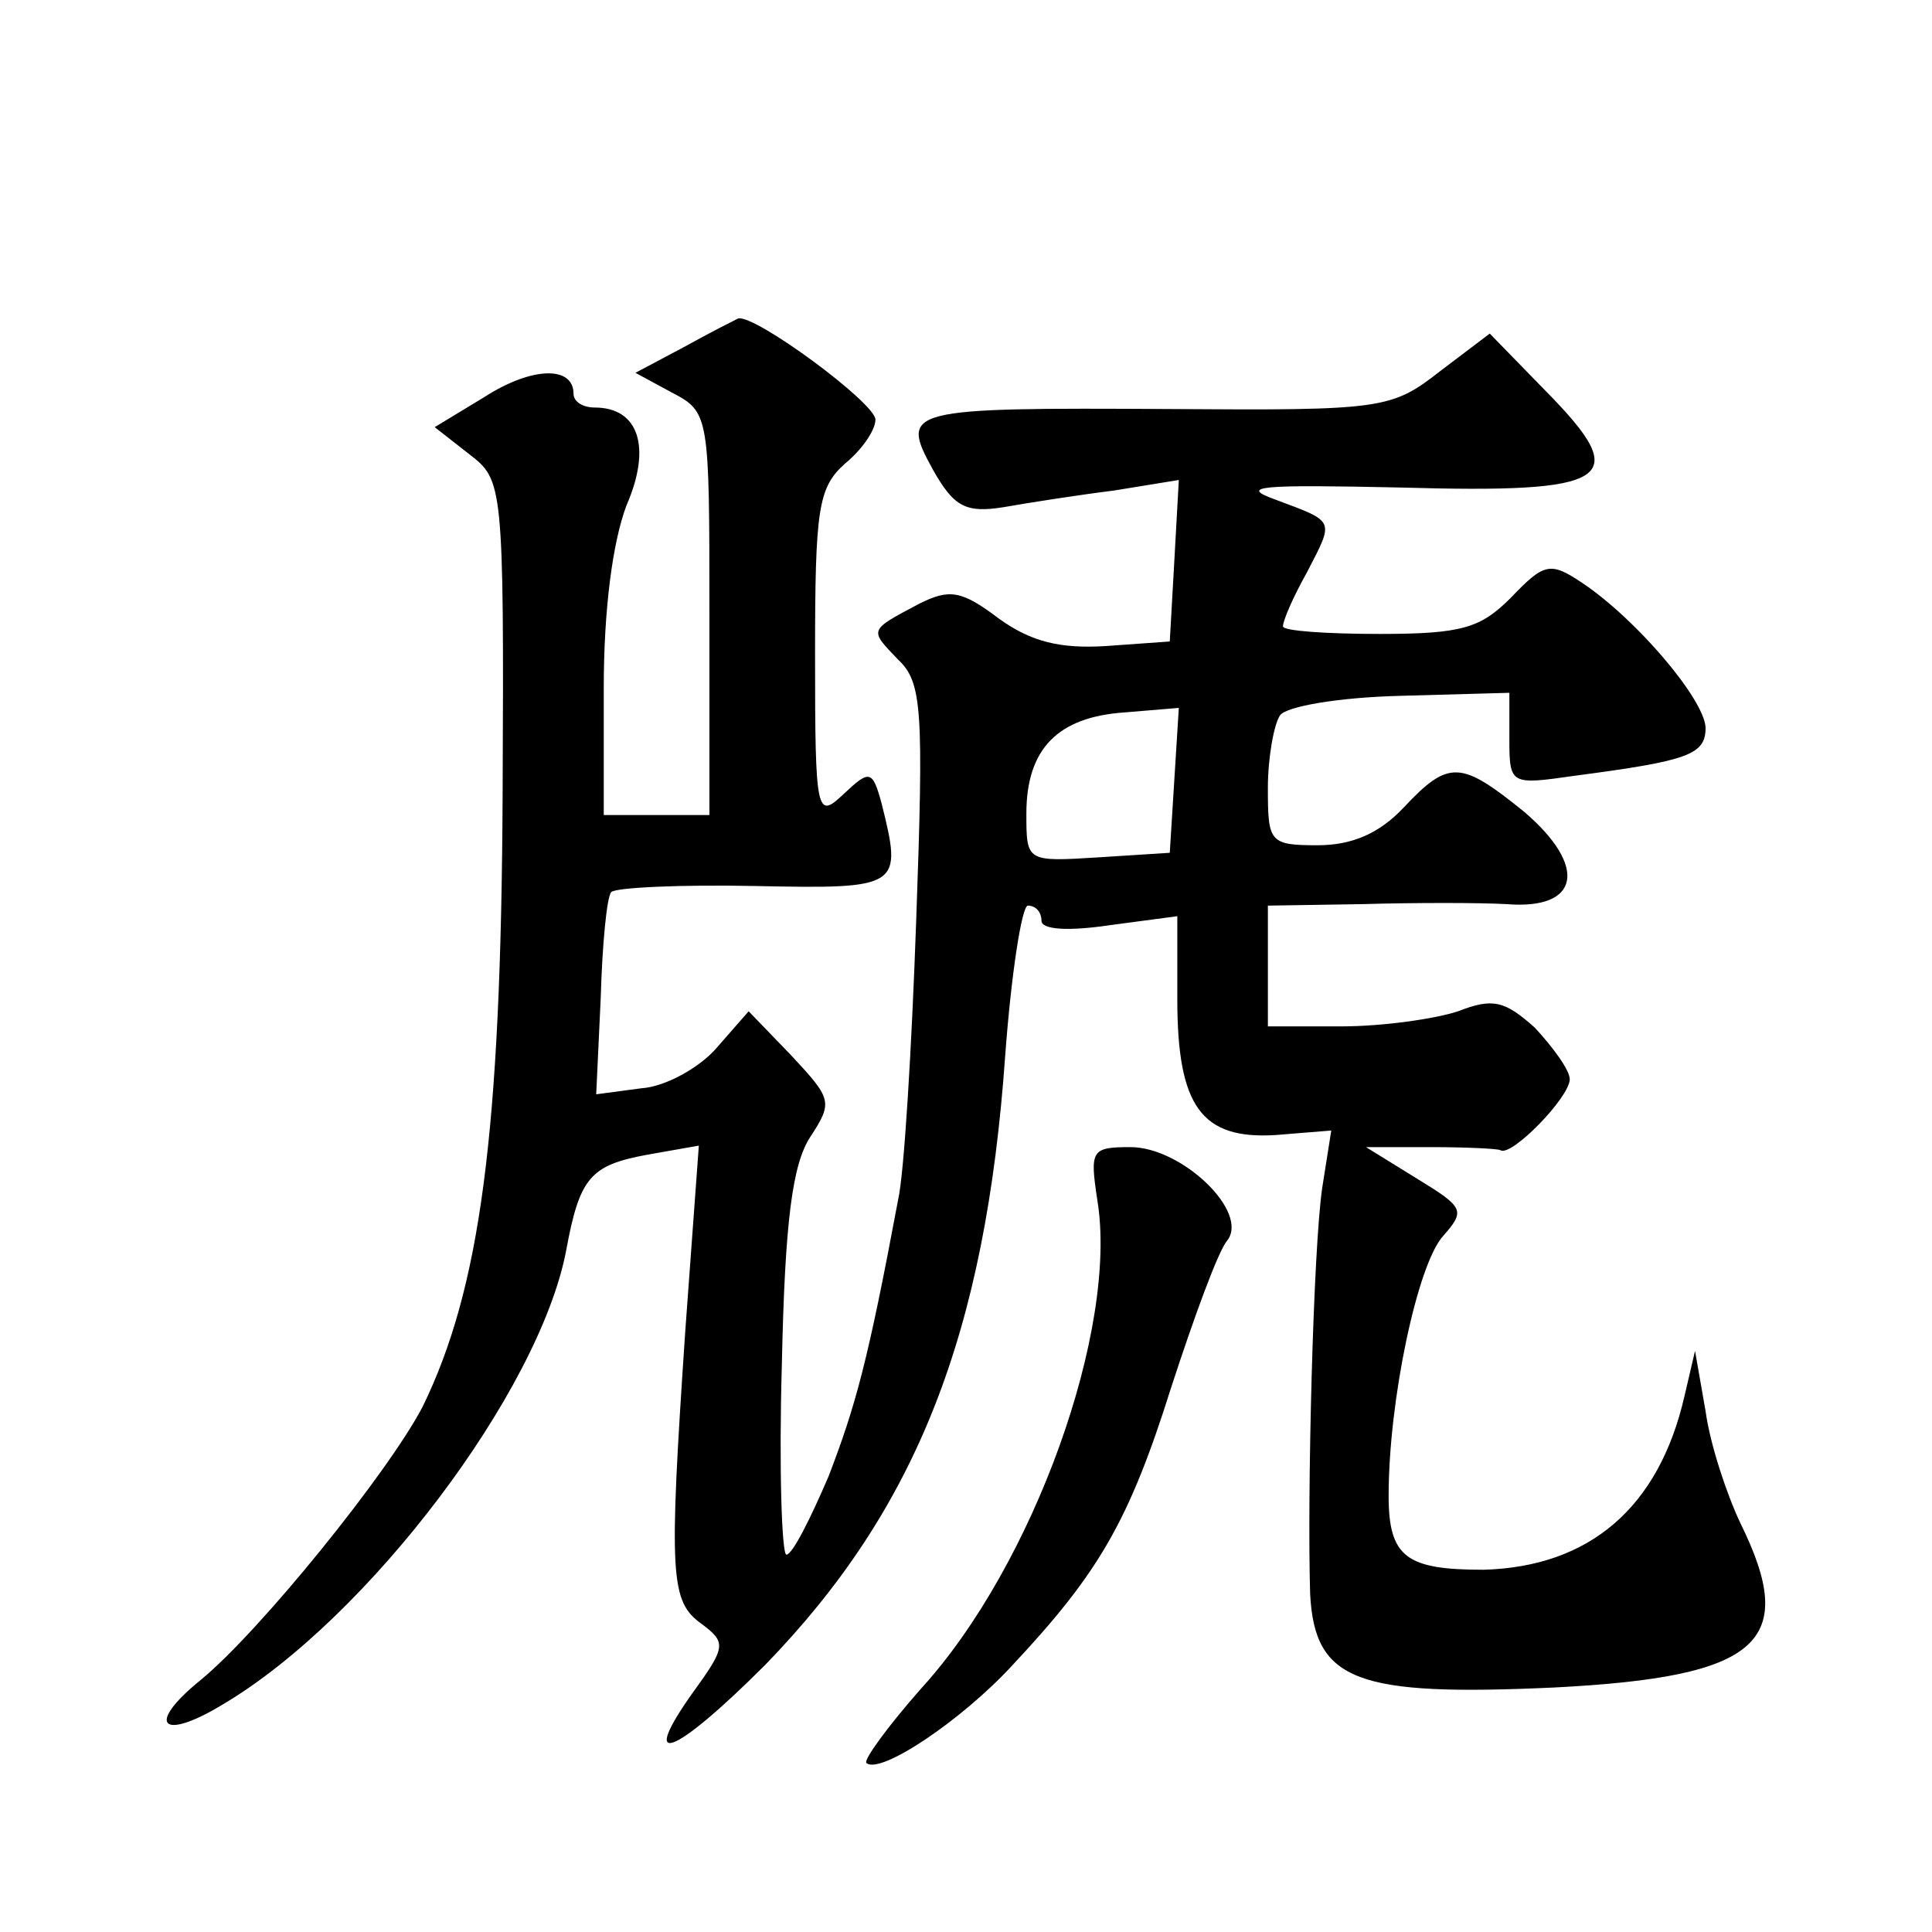
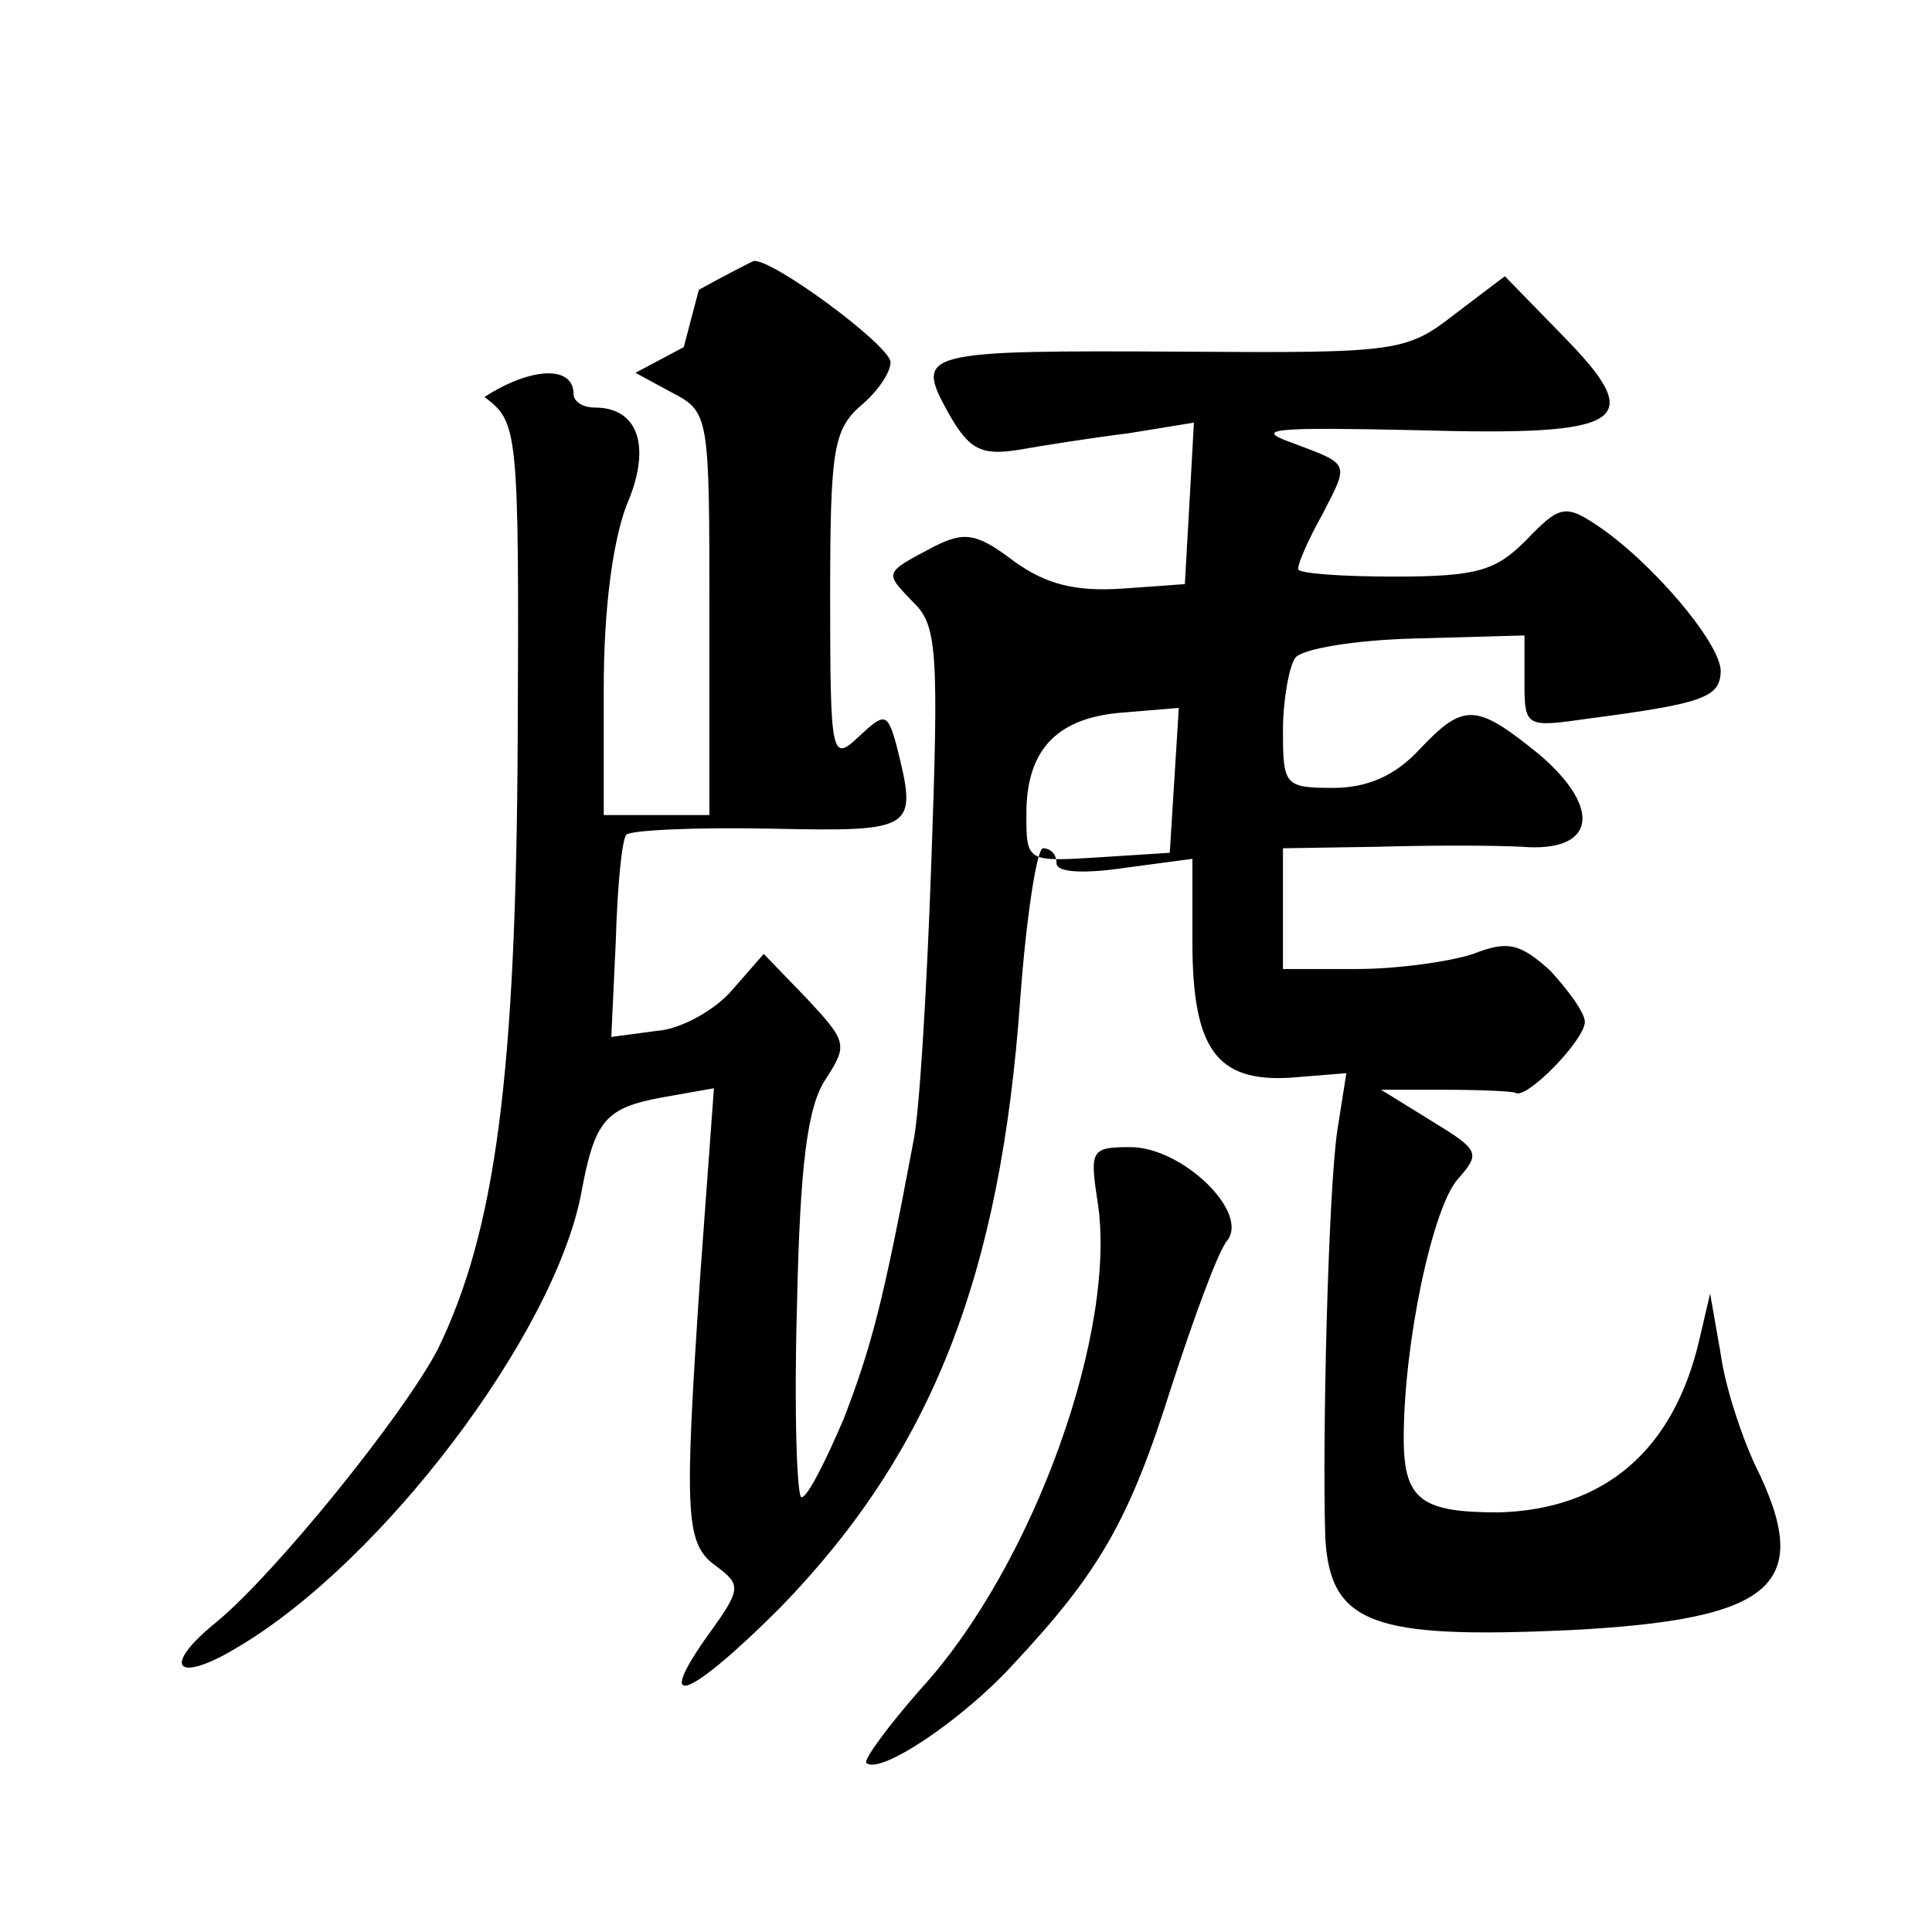
<svg xmlns="http://www.w3.org/2000/svg" version="1.0" width="128pt" height="128pt" viewBox="0 0 128 128" preserveAspectRatio="xMidYMid meet">
  <g transform="translate(0,128) scale(0.1,-0.1)" fill="#0" stroke="none">
-     <path d="M453 1050 l-32 -17 24 -13 c25 -13 25 -15 25 -147 l0 -133 -35 0 -35 0 0 84 c0 53 6 97 15 121 17 39 8 65 -21 65 -8 0 -14 4 -14 9 0 19 -28 18 -59 -2 l-33 -20 23 -18 c22 -17 23 -19 22 -225 -1 -226 -15 -328 -53 -406 -23 -44 -108 -149 -147 -181 -37 -30 -26 -41 15 -16 96 57 209 207 227 300 9 49 16 57 54 64 l34 6 -9 -123 c-11 -163 -10 -179 11 -194 16 -12 16 -15 -5 -44 -38 -53 -14 -44 47 17 100 103 146 219 159 404 4 54 11 99 15 99 5 0 9 -4 9 -10 0 -6 18 -7 45 -3 l45 6 0 -55 c0 -71 16 -93 65 -90 l37 3 -6 -38 c-6 -41 -10 -203 -8 -269 3 -58 31 -68 162 -62 136 7 162 30 123 109 -9 19 -20 52 -23 74 l-7 40 -7 -30 c-17 -74 -63 -113 -133 -115 -51 0 -63 8 -63 49 0 63 19 153 36 172 15 17 14 19 -17 38 l-34 21 43 0 c23 0 44 -1 46 -2 7 -5 46 35 46 47 0 6 -11 21 -23 34 -20 18 -28 20 -51 11 -15 -5 -50 -10 -77 -10 l-49 0 0 40 0 40 63 1 c34 1 77 1 95 0 49 -4 54 25 12 61 -42 34 -50 35 -80 3 -16 -17 -34 -25 -57 -25 -32 0 -33 2 -33 38 0 20 4 42 8 48 4 6 39 12 80 13 l72 2 0 -31 c0 -30 1 -30 43 -24 76 10 87 14 87 32 -1 19 -46 72 -82 96 -21 14 -25 13 -47 -10 -20 -20 -32 -24 -87 -24 -35 0 -64 2 -64 5 0 4 7 20 16 36 18 35 19 33 -21 48 -25 9 -10 10 83 8 140 -4 154 5 97 63 l-38 39 -33 -25 c-32 -25 -38 -26 -178 -25 -176 1 -180 0 -158 -40 14 -25 22 -29 47 -25 17 3 49 8 73 11 l43 7 -3 -54 -3 -53 -42 -3 c-31 -2 -50 3 -71 18 -25 19 -33 20 -53 10 -34 -18 -33 -17 -14 -37 16 -15 17 -33 12 -173 -3 -85 -8 -168 -12 -185 -20 -107 -28 -136 -46 -183 -12 -28 -24 -52 -28 -52 -3 0 -5 57 -3 126 2 95 7 133 19 151 15 23 14 25 -13 54 l-28 29 -21 -24 c-11 -13 -34 -26 -50 -27 l-30 -4 3 64 c1 35 4 67 7 70 3 3 46 5 95 4 97 -2 98 -1 84 55 -6 22 -8 22 -25 6 -18 -17 -19 -14 -19 92 0 97 2 111 20 127 11 9 20 22 20 29 0 11 -80 70 -91 67 -2 -1 -18 -9 -36 -19z m325 -287 l-3 -48 -47 -3 c-48 -3 -48 -3 -48 29 0 43 21 64 65 67 l36 3 -3 -48z M727 485 c14 -85 -42 -242 -117 -324 -22 -25 -38 -47 -36 -49 9 -8 63 28 97 65 57 61 77 95 105 184 15 46 31 90 37 97 15 19 -30 62 -64 62 -26 0 -27 -2 -22 -35z" />
+     <path d="M453 1050 l-32 -17 24 -13 c25 -13 25 -15 25 -147 l0 -133 -35 0 -35 0 0 84 c0 53 6 97 15 121 17 39 8 65 -21 65 -8 0 -14 4 -14 9 0 19 -28 18 -59 -2 c22 -17 23 -19 22 -225 -1 -226 -15 -328 -53 -406 -23 -44 -108 -149 -147 -181 -37 -30 -26 -41 15 -16 96 57 209 207 227 300 9 49 16 57 54 64 l34 6 -9 -123 c-11 -163 -10 -179 11 -194 16 -12 16 -15 -5 -44 -38 -53 -14 -44 47 17 100 103 146 219 159 404 4 54 11 99 15 99 5 0 9 -4 9 -10 0 -6 18 -7 45 -3 l45 6 0 -55 c0 -71 16 -93 65 -90 l37 3 -6 -38 c-6 -41 -10 -203 -8 -269 3 -58 31 -68 162 -62 136 7 162 30 123 109 -9 19 -20 52 -23 74 l-7 40 -7 -30 c-17 -74 -63 -113 -133 -115 -51 0 -63 8 -63 49 0 63 19 153 36 172 15 17 14 19 -17 38 l-34 21 43 0 c23 0 44 -1 46 -2 7 -5 46 35 46 47 0 6 -11 21 -23 34 -20 18 -28 20 -51 11 -15 -5 -50 -10 -77 -10 l-49 0 0 40 0 40 63 1 c34 1 77 1 95 0 49 -4 54 25 12 61 -42 34 -50 35 -80 3 -16 -17 -34 -25 -57 -25 -32 0 -33 2 -33 38 0 20 4 42 8 48 4 6 39 12 80 13 l72 2 0 -31 c0 -30 1 -30 43 -24 76 10 87 14 87 32 -1 19 -46 72 -82 96 -21 14 -25 13 -47 -10 -20 -20 -32 -24 -87 -24 -35 0 -64 2 -64 5 0 4 7 20 16 36 18 35 19 33 -21 48 -25 9 -10 10 83 8 140 -4 154 5 97 63 l-38 39 -33 -25 c-32 -25 -38 -26 -178 -25 -176 1 -180 0 -158 -40 14 -25 22 -29 47 -25 17 3 49 8 73 11 l43 7 -3 -54 -3 -53 -42 -3 c-31 -2 -50 3 -71 18 -25 19 -33 20 -53 10 -34 -18 -33 -17 -14 -37 16 -15 17 -33 12 -173 -3 -85 -8 -168 -12 -185 -20 -107 -28 -136 -46 -183 -12 -28 -24 -52 -28 -52 -3 0 -5 57 -3 126 2 95 7 133 19 151 15 23 14 25 -13 54 l-28 29 -21 -24 c-11 -13 -34 -26 -50 -27 l-30 -4 3 64 c1 35 4 67 7 70 3 3 46 5 95 4 97 -2 98 -1 84 55 -6 22 -8 22 -25 6 -18 -17 -19 -14 -19 92 0 97 2 111 20 127 11 9 20 22 20 29 0 11 -80 70 -91 67 -2 -1 -18 -9 -36 -19z m325 -287 l-3 -48 -47 -3 c-48 -3 -48 -3 -48 29 0 43 21 64 65 67 l36 3 -3 -48z M727 485 c14 -85 -42 -242 -117 -324 -22 -25 -38 -47 -36 -49 9 -8 63 28 97 65 57 61 77 95 105 184 15 46 31 90 37 97 15 19 -30 62 -64 62 -26 0 -27 -2 -22 -35z" />
  </g>
</svg>